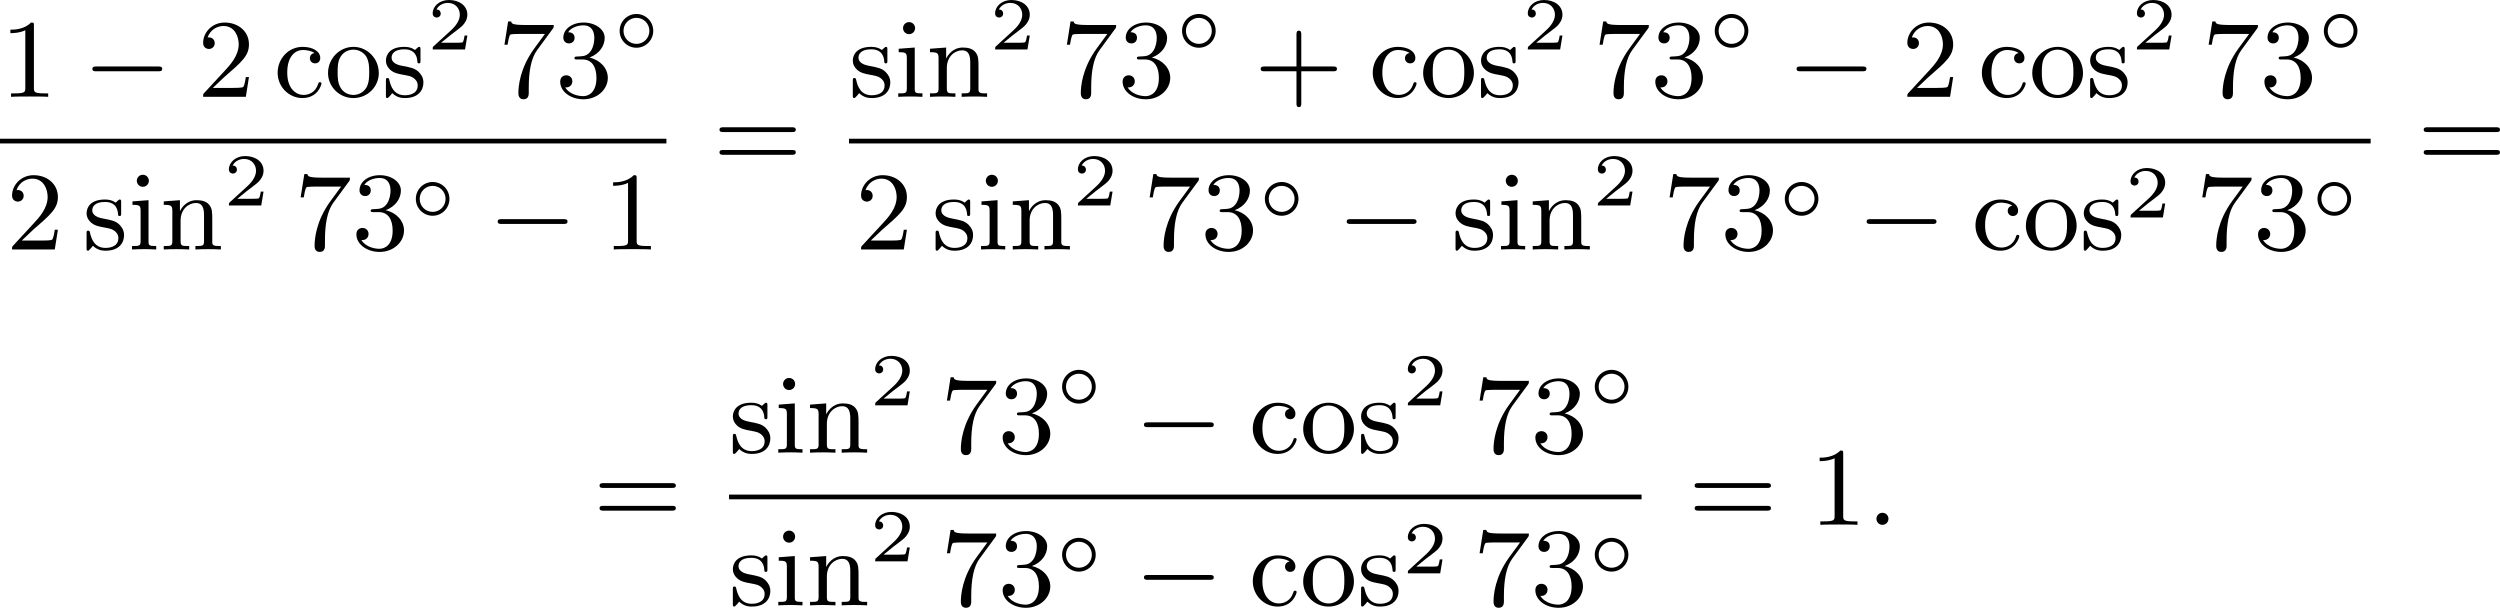
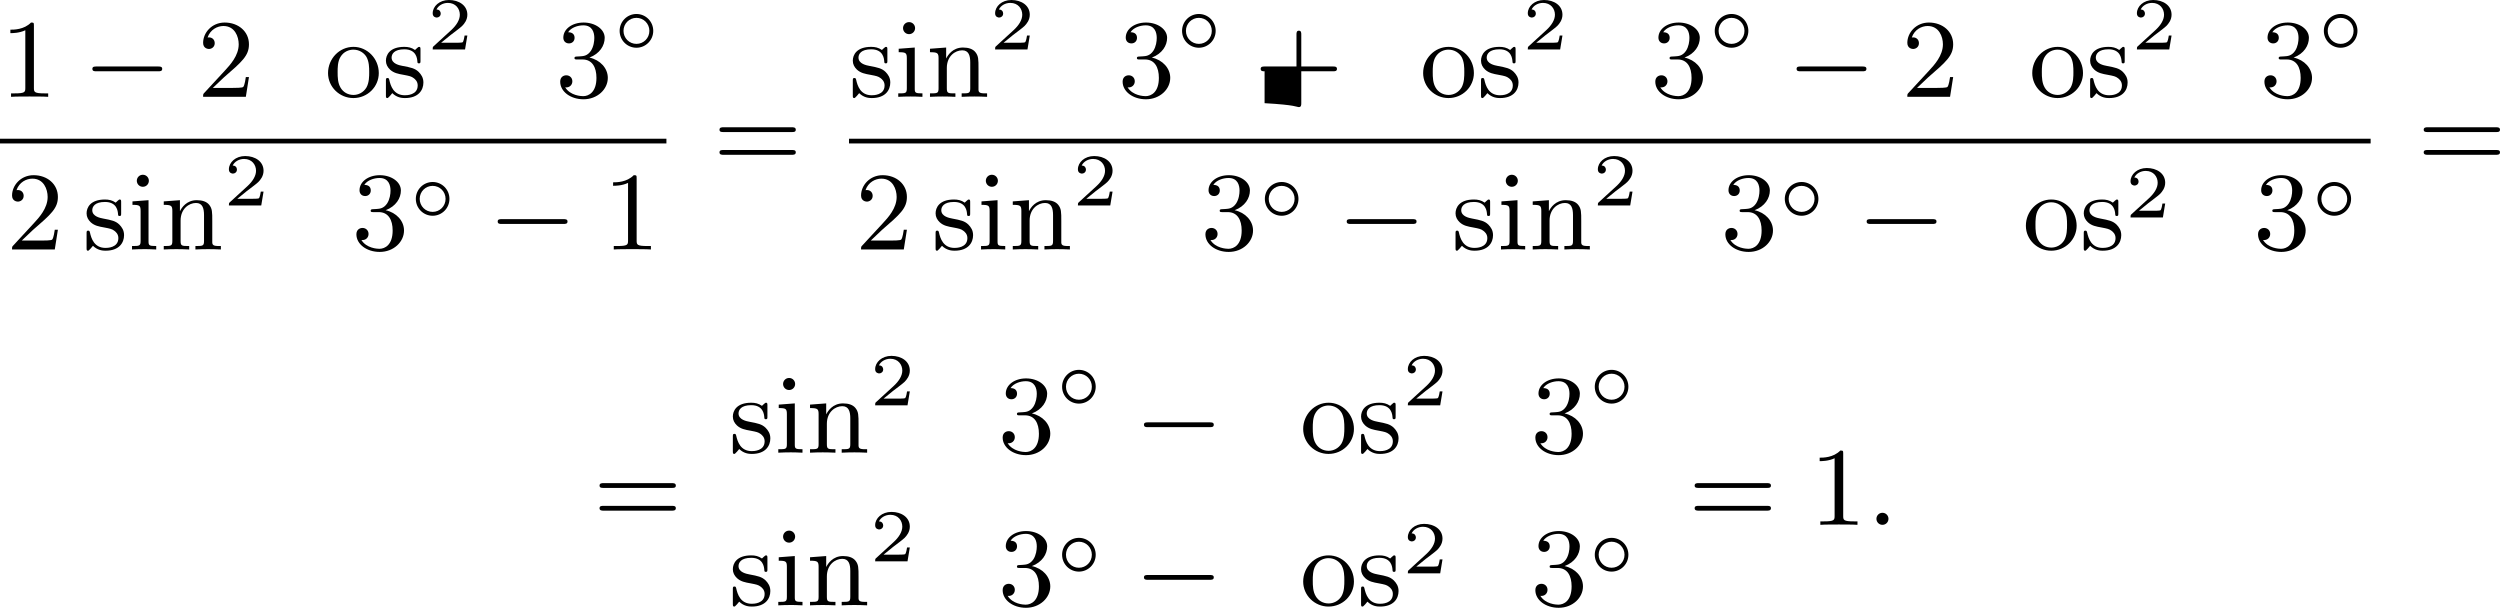
<svg xmlns="http://www.w3.org/2000/svg" xmlns:xlink="http://www.w3.org/1999/xlink" version="1.1" width="401.939pt" height="97.719pt" viewBox="128.47 375.744 401.939 97.719">
  <defs>
    <path id="g0-14" d="M3.258-1.494C3.258-2.254 2.648-2.851 1.907-2.851S.556-2.248 .556-1.494C.556-.735 1.166-.137 1.907-.137S3.258-.741 3.258-1.494ZM1.907-.448C1.333-.448 .867-.909 .867-1.494S1.333-2.54 1.907-2.54S2.947-2.08 2.947-1.494S2.481-.448 1.907-.448Z" />
    <path id="g2-58" d="M1.757-.484C1.757-.744 1.551-.968 1.273-.968S.789-.744 .789-.484S.995 0 1.273 0S1.757-.224 1.757-.484Z" />
    <path id="g3-50" d="M3.216-1.118H2.995C2.983-1.034 2.923-.64 2.833-.574C2.792-.538 2.307-.538 2.224-.538H1.106L1.871-1.16C2.074-1.321 2.606-1.704 2.792-1.883C2.971-2.062 3.216-2.367 3.216-2.792C3.216-3.539 2.54-3.975 1.739-3.975C.968-3.975 .43-3.467 .43-2.905C.43-2.6 .687-2.564 .753-2.564C.903-2.564 1.076-2.672 1.076-2.887C1.076-3.019 .998-3.21 .735-3.21C.873-3.515 1.237-3.742 1.65-3.742C2.277-3.742 2.612-3.276 2.612-2.792C2.612-2.367 2.331-1.931 1.913-1.548L.496-.251C.436-.191 .43-.185 .43 0H3.031L3.216-1.118Z" />
-     <path id="g5-43" d="M6.33-2.053C6.456-2.053 6.644-2.053 6.644-2.242C6.644-2.439 6.474-2.439 6.33-2.439H3.775V-5.003C3.775-5.147 3.775-5.317 3.578-5.317C3.389-5.317 3.389-5.129 3.389-5.003V-2.439H.825C.699-2.439 .511-2.439 .511-2.251C.511-2.053 .681-2.053 .825-2.053H3.389V.511C3.389 .655 3.389 .825 3.587 .825C3.775 .825 3.775 .637 3.775 .511V-2.053H6.33Z" />
+     <path id="g5-43" d="M6.33-2.053C6.456-2.053 6.644-2.053 6.644-2.242C6.644-2.439 6.474-2.439 6.33-2.439H3.775V-5.003C3.775-5.147 3.775-5.317 3.578-5.317C3.389-5.317 3.389-5.129 3.389-5.003V-2.439H.825C.699-2.439 .511-2.439 .511-2.251C.511-2.053 .681-2.053 .825-2.053V.511C3.389 .655 3.389 .825 3.587 .825C3.775 .825 3.775 .637 3.775 .511V-2.053H6.33Z" />
    <path id="g5-49" d="M2.726-5.73C2.726-5.954 2.717-5.972 2.493-5.972C1.937-5.398 1.112-5.398 .834-5.398V-5.12C1.004-5.12 1.551-5.12 2.035-5.353V-.717C2.035-.386 2.008-.278 1.175-.278H.888V0C1.21-.027 2.008-.027 2.376-.027S3.551-.027 3.873 0V-.278H3.587C2.753-.278 2.726-.386 2.726-.717V-5.73Z" />
    <path id="g5-50" d="M4.142-1.587H3.891C3.873-1.47 3.802-.941 3.685-.798C3.631-.717 3.013-.717 2.833-.717H1.237L2.125-1.56C3.596-2.833 4.142-3.309 4.142-4.223C4.142-5.254 3.291-5.972 2.188-5.972C1.157-5.972 .457-5.156 .457-4.34C.457-3.891 .843-3.847 .924-3.847C1.121-3.847 1.39-3.99 1.39-4.313C1.39-4.582 1.201-4.779 .924-4.779C.879-4.779 .852-4.779 .816-4.77C1.031-5.407 1.605-5.694 2.089-5.694C3.004-5.694 3.318-4.842 3.318-4.223C3.318-3.309 2.627-2.564 2.197-2.098L.556-.323C.457-.224 .457-.206 .457 0H3.891L4.142-1.587Z" />
    <path id="g5-51" d="M2.735-3.156C3.569-3.47 3.963-4.125 3.963-4.743C3.963-5.434 3.201-5.972 2.268-5.972S.637-5.443 .637-4.761C.637-4.465 .834-4.295 1.094-4.295S1.542-4.483 1.542-4.743C1.542-5.057 1.327-5.192 1.022-5.192C1.255-5.568 1.802-5.747 2.242-5.747C2.986-5.747 3.129-5.156 3.129-4.734C3.129-4.465 3.075-4.035 2.851-3.694C2.573-3.291 2.26-3.273 2-3.255C1.775-3.237 1.757-3.237 1.686-3.237C1.605-3.228 1.533-3.219 1.533-3.12C1.533-3.004 1.605-3.004 1.757-3.004H2.179C2.959-3.004 3.3-2.376 3.3-1.524C3.3-.377 2.69-.054 2.233-.054C2.062-.054 1.193-.099 .789-.762C1.112-.717 1.363-.941 1.363-1.246C1.363-1.542 1.139-1.731 .879-1.731C.655-1.731 .386-1.596 .386-1.219C.386-.421 1.219 .197 2.26 .197C3.38 .197 4.214-.61 4.214-1.524C4.214-2.304 3.596-2.968 2.735-3.156Z" />
-     <path id="g5-55" d="M4.394-5.469C4.474-5.568 4.474-5.586 4.474-5.774H2.242C1.112-5.774 1.085-5.891 1.058-6.061H.807L.511-4.187H.762C.798-4.394 .87-4.896 .986-5.003C1.049-5.057 1.757-5.057 1.883-5.057H3.766L2.905-3.882C1.739-2.277 1.632-.816 1.632-.305C1.632-.206 1.632 .197 2.044 .197C2.466 .197 2.466-.197 2.466-.314V-.753C2.466-2.071 2.663-3.111 3.138-3.757L4.394-5.469Z" />
    <path id="g5-61" d="M6.348-2.968C6.474-2.968 6.644-2.968 6.644-3.156C6.644-3.353 6.447-3.353 6.312-3.353H.843C.708-3.353 .511-3.353 .511-3.156C.511-2.968 .69-2.968 .807-2.968H6.348ZM6.312-1.139C6.447-1.139 6.644-1.139 6.644-1.336C6.644-1.524 6.474-1.524 6.348-1.524H.807C.69-1.524 .511-1.524 .511-1.336C.511-1.139 .708-1.139 .843-1.139H6.312Z" />
-     <path id="g5-99" d="M3.264-3.524C3.075-3.488 2.896-3.362 2.896-3.102C2.896-2.869 3.075-2.69 3.309-2.69S3.73-2.842 3.73-3.12C3.73-3.676 3.102-4.017 2.313-4.017C1.166-4.017 .305-3.058 .305-1.937C.305-.78 1.237 .099 2.295 .099C3.542 .099 3.829-.986 3.829-1.067C3.829-1.175 3.73-1.175 3.703-1.175C3.604-1.175 3.604-1.157 3.551-1.004C3.344-.386 2.842-.152 2.385-.152C1.811-.152 1.076-.619 1.076-1.946C1.076-3.344 1.793-3.766 2.331-3.766C2.448-3.766 2.932-3.748 3.264-3.524Z" />
    <path id="g5-105" d="M1.65-3.963L.359-3.865V-3.587C.933-3.587 1.013-3.533 1.013-3.093V-.69C1.013-.278 .915-.278 .323-.278V0C.726-.018 .915-.027 1.309-.027C1.453-.027 1.829-.027 2.268 0V-.278C1.686-.278 1.65-.323 1.65-.672V-3.963ZM1.677-5.523C1.677-5.792 1.462-6.007 1.193-6.007C.915-6.007 .708-5.783 .708-5.523S.915-5.039 1.193-5.039C1.462-5.039 1.677-5.254 1.677-5.523Z" />
    <path id="g5-110" d="M1.668-2.322C1.668-3.273 2.34-3.739 2.905-3.739C3.434-3.739 3.551-3.3 3.551-2.762V-.69C3.551-.278 3.452-.278 2.86-.278V0C3.282-.018 3.452-.027 3.882-.027S4.429-.018 4.905 0V-.278C4.447-.278 4.223-.278 4.214-.556V-2.277C4.214-3.022 4.214-3.282 3.963-3.596C3.757-3.847 3.416-3.963 2.968-3.963C2.134-3.963 1.748-3.344 1.623-3.093H1.614V-3.963L.314-3.865V-3.587C.924-3.587 1.004-3.524 1.004-3.084V-.69C1.004-.278 .906-.278 .314-.278V0C.735-.018 .906-.027 1.336-.027S1.883-.018 2.358 0V-.278C1.766-.278 1.668-.278 1.668-.69V-2.322Z" />
    <path id="g5-111" d="M4.34-1.91C4.34-3.084 3.407-4.017 2.304-4.017C1.166-4.017 .26-3.058 .26-1.91C.26-.789 1.193 .099 2.295 .099C3.434 .099 4.34-.807 4.34-1.91ZM2.304-.152C1.856-.152 1.479-.377 1.273-.726C1.04-1.103 1.031-1.578 1.031-1.991C1.031-2.322 1.031-2.833 1.255-3.201C1.524-3.658 1.973-3.793 2.295-3.793C2.806-3.793 3.174-3.506 3.353-3.201C3.56-2.824 3.569-2.367 3.569-1.991C3.569-1.659 3.569-1.139 3.344-.744C3.093-.332 2.681-.152 2.304-.152Z" />
    <path id="g5-115" d="M3.084-3.784C3.084-3.936 3.084-4.017 2.977-4.017C2.932-4.017 2.914-4.017 2.798-3.909C2.78-3.891 2.699-3.811 2.645-3.766C2.367-3.963 2.089-4.017 1.784-4.017C.601-4.017 .305-3.362 .305-2.905C.305-2.618 .43-2.385 .637-2.188C.941-1.91 1.282-1.847 1.739-1.766C2.197-1.677 2.349-1.65 2.546-1.497C2.636-1.426 2.86-1.255 2.86-.915C2.86-.126 1.955-.126 1.829-.126C.915-.126 .681-.888 .574-1.372C.547-1.462 .538-1.515 .43-1.515C.305-1.515 .305-1.444 .305-1.282V-.134C.305 .018 .305 .099 .412 .099C.466 .099 .475 .09 .637-.081C.672-.134 .771-.251 .816-.296C1.193 .072 1.605 .099 1.829 .099C2.932 .099 3.318-.547 3.318-1.148C3.318-1.551 3.138-1.793 2.941-2C2.636-2.295 2.313-2.358 1.65-2.484C1.417-2.529 .762-2.645 .762-3.156C.762-3.443 .968-3.82 1.784-3.82C2.753-3.82 2.815-3.075 2.833-2.851C2.842-2.744 2.842-2.69 2.959-2.69C3.084-2.69 3.084-2.753 3.084-2.923V-3.784Z" />
    <path id="g1-0" d="M6.052-2.053C6.214-2.053 6.384-2.053 6.384-2.251C6.384-2.439 6.205-2.439 6.052-2.439H1.103C.95-2.439 .771-2.439 .771-2.251C.771-2.053 .941-2.053 1.103-2.053H6.052Z" />
  </defs>
  <g id="page1" transform="matrix(2 0 0 2 0 0)">
    <use x="64.235" y="195.656" xlink:href="#g5-49" />
    <use x="70.89" y="195.656" xlink:href="#g1-0" />
    <use x="80.106" y="195.656" xlink:href="#g5-50" />
    <use x="86.249" y="195.656" xlink:href="#g5-99" />
    <use x="90.345" y="195.656" xlink:href="#g5-111" />
    <use x="94.953" y="195.656" xlink:href="#g5-115" />
    <use x="98.588" y="191.847" xlink:href="#g3-50" />
    <use x="104.275" y="195.656" xlink:href="#g5-55" />
    <use x="108.882" y="195.656" xlink:href="#g5-51" />
    <use x="113.49" y="191.847" xlink:href="#g0-14" />
    <rect x="64.235" y="199.024" height=".379" width="53.572" />
    <use x="64.747" y="207.927" xlink:href="#g5-50" />
    <use x="70.89" y="207.927" xlink:href="#g5-115" />
    <use x="74.525" y="207.927" xlink:href="#g5-105" />
    <use x="77.085" y="207.927" xlink:href="#g5-110" />
    <use x="82.205" y="204.391" xlink:href="#g3-50" />
    <use x="87.892" y="207.927" xlink:href="#g5-55" />
    <use x="92.499" y="207.927" xlink:href="#g5-51" />
    <use x="97.107" y="205.353" xlink:href="#g0-14" />
    <use x="103.472" y="207.927" xlink:href="#g1-0" />
    <use x="112.687" y="207.927" xlink:href="#g5-49" />
    <use x="121.562" y="201.455" xlink:href="#g5-61" />
    <use x="132.485" y="195.656" xlink:href="#g5-115" />
    <use x="136.12" y="195.656" xlink:href="#g5-105" />
    <use x="138.68" y="195.656" xlink:href="#g5-110" />
    <use x="143.8" y="191.847" xlink:href="#g3-50" />
    <use x="149.487" y="195.656" xlink:href="#g5-55" />
    <use x="154.094" y="195.656" xlink:href="#g5-51" />
    <use x="158.702" y="191.847" xlink:href="#g0-14" />
    <use x="165.067" y="195.656" xlink:href="#g5-43" />
    <use x="174.282" y="195.656" xlink:href="#g5-99" />
    <use x="178.378" y="195.656" xlink:href="#g5-111" />
    <use x="182.986" y="195.656" xlink:href="#g5-115" />
    <use x="186.621" y="191.847" xlink:href="#g3-50" />
    <use x="192.308" y="195.656" xlink:href="#g5-55" />
    <use x="196.915" y="195.656" xlink:href="#g5-51" />
    <use x="201.523" y="191.847" xlink:href="#g0-14" />
    <use x="207.888" y="195.656" xlink:href="#g1-0" />
    <use x="217.104" y="195.656" xlink:href="#g5-50" />
    <use x="223.247" y="195.656" xlink:href="#g5-99" />
    <use x="227.343" y="195.656" xlink:href="#g5-111" />
    <use x="231.951" y="195.656" xlink:href="#g5-115" />
    <use x="235.586" y="191.847" xlink:href="#g3-50" />
    <use x="241.272" y="195.656" xlink:href="#g5-55" />
    <use x="245.88" y="195.656" xlink:href="#g5-51" />
    <use x="250.488" y="191.847" xlink:href="#g0-14" />
    <rect x="132.485" y="199.024" height=".379" width="122.32" />
    <use x="132.997" y="207.927" xlink:href="#g5-50" />
    <use x="139.141" y="207.927" xlink:href="#g5-115" />
    <use x="142.776" y="207.927" xlink:href="#g5-105" />
    <use x="145.336" y="207.927" xlink:href="#g5-110" />
    <use x="150.455" y="204.391" xlink:href="#g3-50" />
    <use x="156.142" y="207.927" xlink:href="#g5-55" />
    <use x="160.75" y="207.927" xlink:href="#g5-51" />
    <use x="165.358" y="205.353" xlink:href="#g0-14" />
    <use x="171.723" y="207.927" xlink:href="#g1-0" />
    <use x="180.938" y="207.927" xlink:href="#g5-115" />
    <use x="184.573" y="207.927" xlink:href="#g5-105" />
    <use x="187.133" y="207.927" xlink:href="#g5-110" />
    <use x="192.252" y="204.391" xlink:href="#g3-50" />
    <use x="197.939" y="207.927" xlink:href="#g5-55" />
    <use x="202.547" y="207.927" xlink:href="#g5-51" />
    <use x="207.155" y="205.353" xlink:href="#g0-14" />
    <use x="213.52" y="207.927" xlink:href="#g1-0" />
    <use x="222.735" y="207.927" xlink:href="#g5-99" />
    <use x="226.831" y="207.927" xlink:href="#g5-111" />
    <use x="231.439" y="207.927" xlink:href="#g5-115" />
    <use x="235.074" y="205.353" xlink:href="#g3-50" />
    <use x="240.76" y="207.927" xlink:href="#g5-55" />
    <use x="245.368" y="207.927" xlink:href="#g5-51" />
    <use x="249.976" y="205.353" xlink:href="#g0-14" />
    <use x="258.56" y="201.455" xlink:href="#g5-61" />
    <use x="111.92" y="230.062" xlink:href="#g5-61" />
    <use x="122.842" y="224.263" xlink:href="#g5-115" />
    <use x="126.477" y="224.263" xlink:href="#g5-105" />
    <use x="129.037" y="224.263" xlink:href="#g5-110" />
    <use x="134.157" y="220.454" xlink:href="#g3-50" />
    <use x="139.844" y="224.263" xlink:href="#g5-55" />
    <use x="144.451" y="224.263" xlink:href="#g5-51" />
    <use x="149.059" y="220.454" xlink:href="#g0-14" />
    <use x="155.424" y="224.263" xlink:href="#g1-0" />
    <use x="164.64" y="224.263" xlink:href="#g5-99" />
    <use x="168.735" y="224.263" xlink:href="#g5-111" />
    <use x="173.343" y="224.263" xlink:href="#g5-115" />
    <use x="176.978" y="220.454" xlink:href="#g3-50" />
    <use x="182.665" y="224.263" xlink:href="#g5-55" />
    <use x="187.273" y="224.263" xlink:href="#g5-51" />
    <use x="191.88" y="220.454" xlink:href="#g0-14" />
-     <rect x="122.842" y="227.631" height=".379" width="73.355" />
    <use x="122.842" y="236.534" xlink:href="#g5-115" />
    <use x="126.477" y="236.534" xlink:href="#g5-105" />
    <use x="129.037" y="236.534" xlink:href="#g5-110" />
    <use x="134.157" y="232.998" xlink:href="#g3-50" />
    <use x="139.844" y="236.534" xlink:href="#g5-55" />
    <use x="144.451" y="236.534" xlink:href="#g5-51" />
    <use x="149.059" y="233.96" xlink:href="#g0-14" />
    <use x="155.424" y="236.534" xlink:href="#g1-0" />
    <use x="164.64" y="236.534" xlink:href="#g5-99" />
    <use x="168.735" y="236.534" xlink:href="#g5-111" />
    <use x="173.343" y="236.534" xlink:href="#g5-115" />
    <use x="176.978" y="233.96" xlink:href="#g3-50" />
    <use x="182.665" y="236.534" xlink:href="#g5-55" />
    <use x="187.273" y="236.534" xlink:href="#g5-51" />
    <use x="191.88" y="233.96" xlink:href="#g0-14" />
    <use x="199.953" y="230.062" xlink:href="#g5-61" />
    <use x="209.68" y="230.062" xlink:href="#g5-49" />
    <use x="214.288" y="230.062" xlink:href="#g2-58" />
  </g>
</svg>